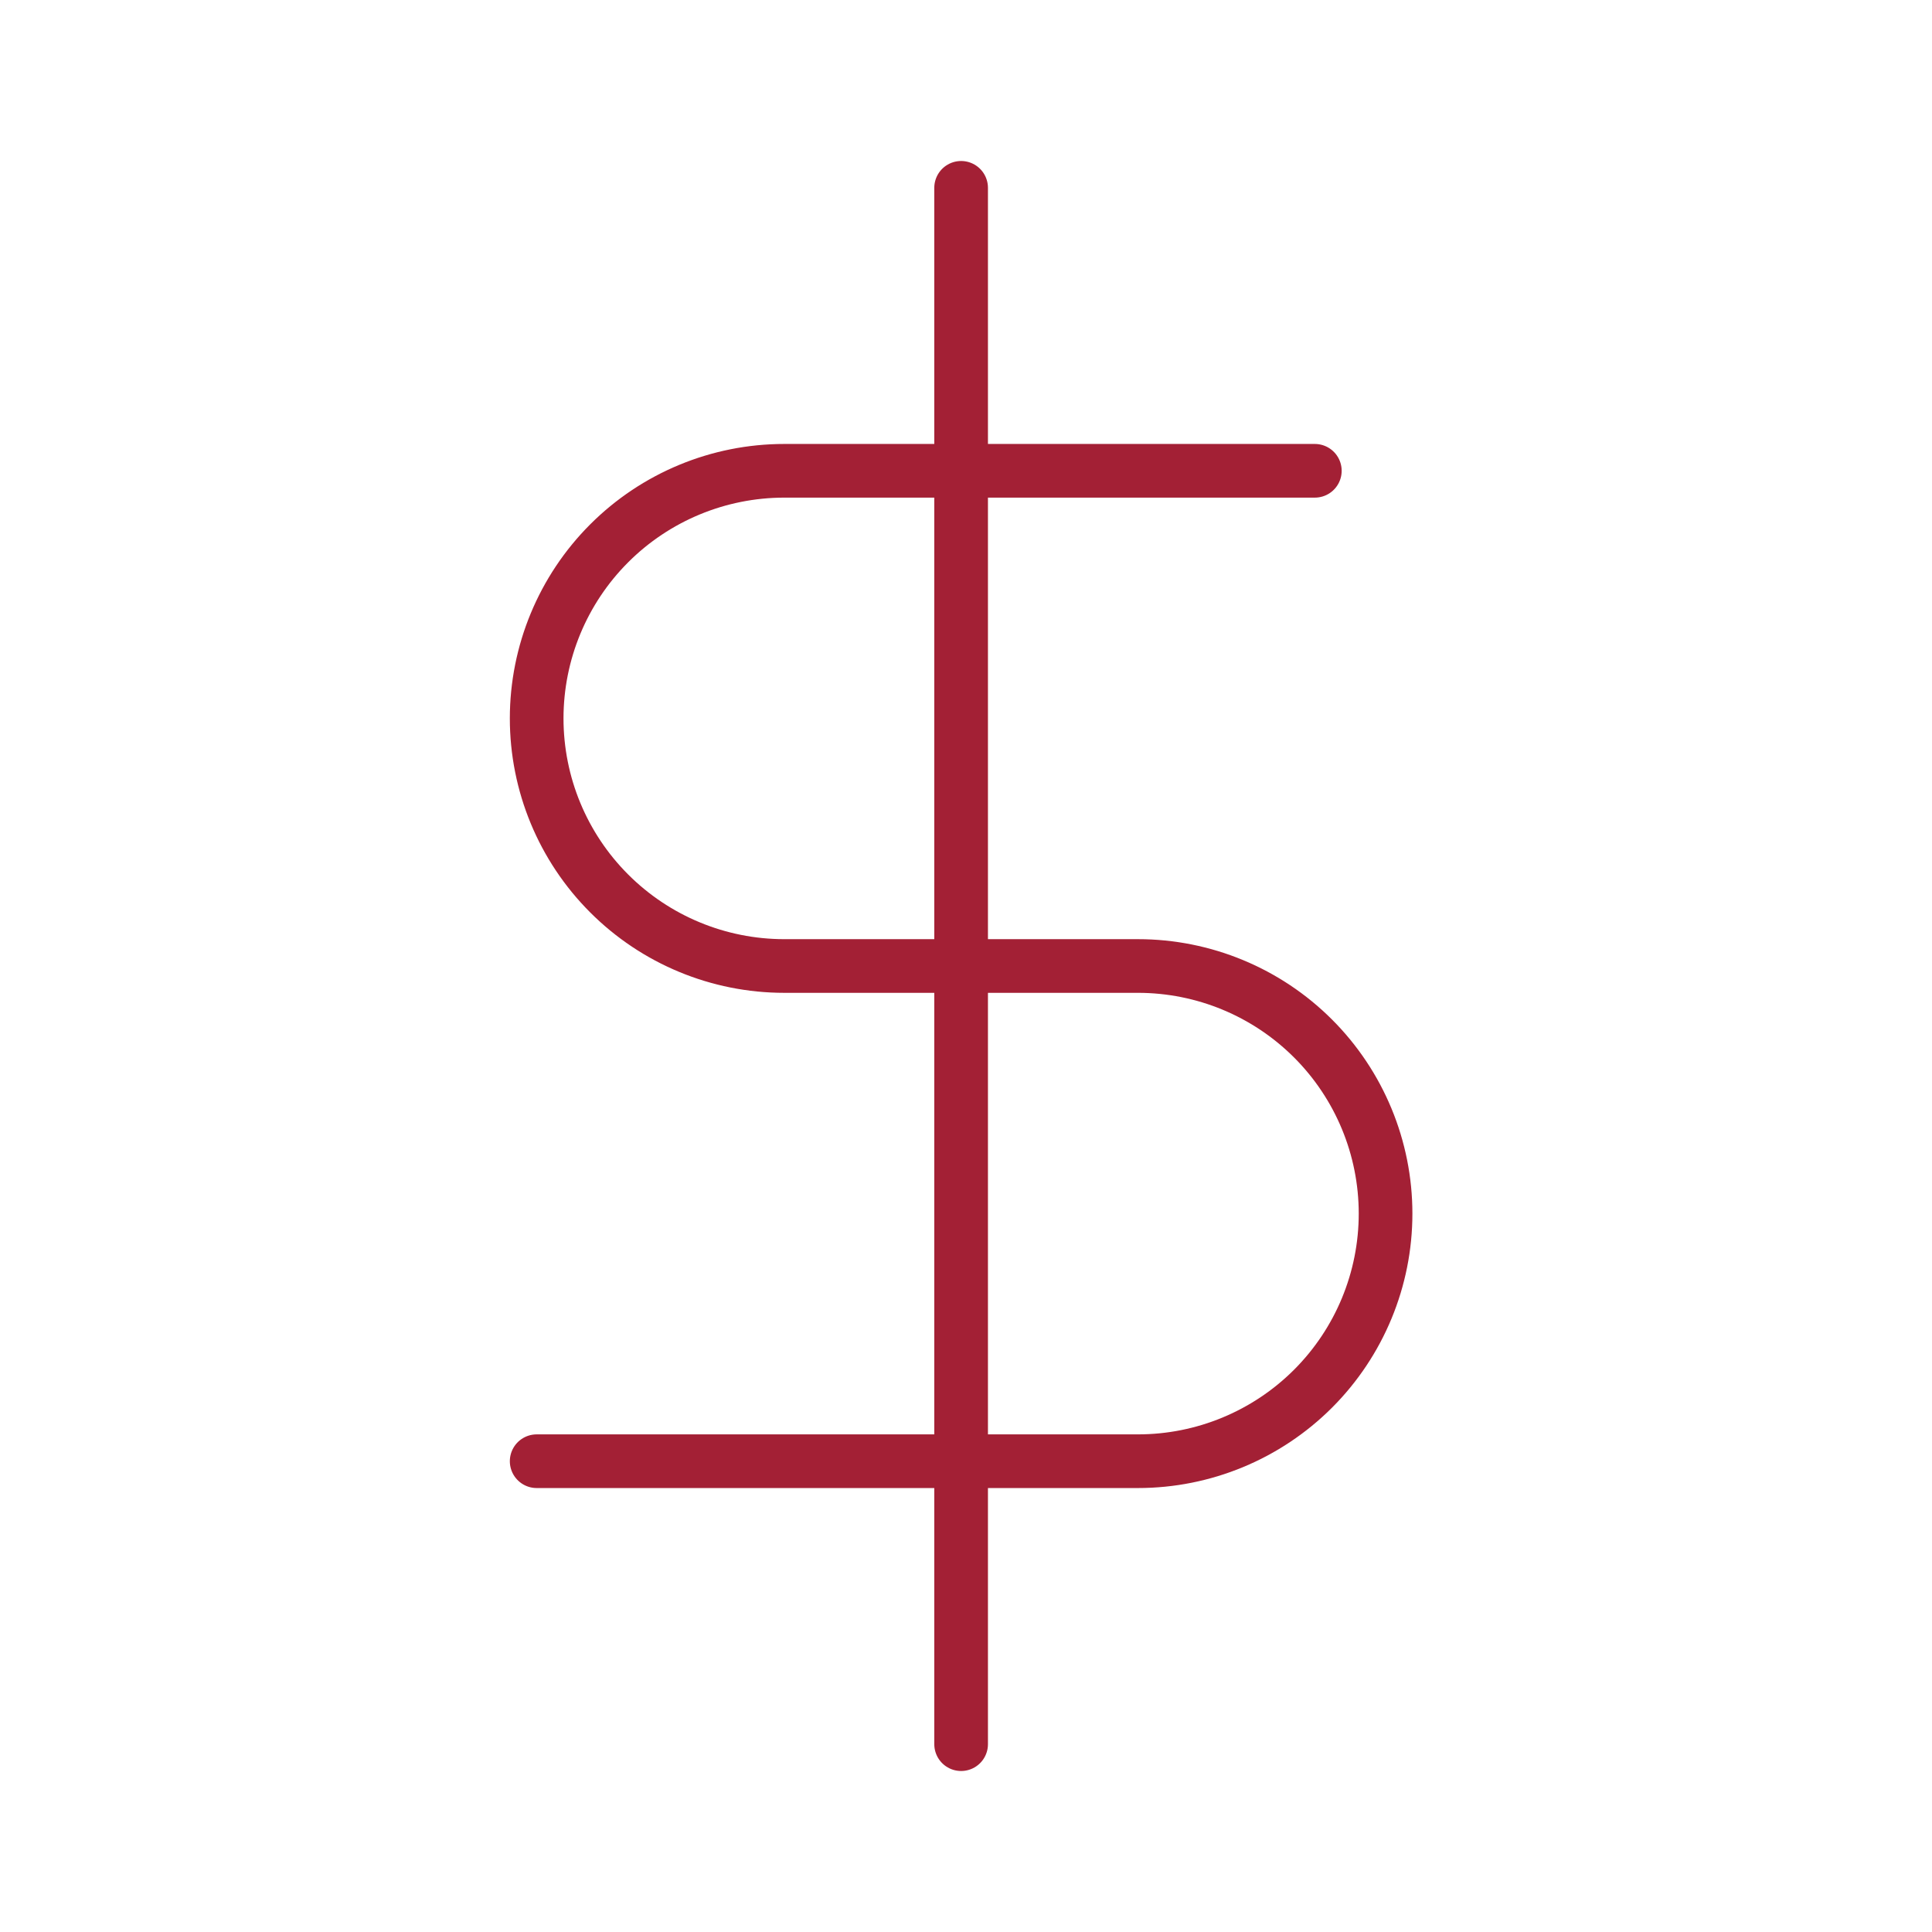
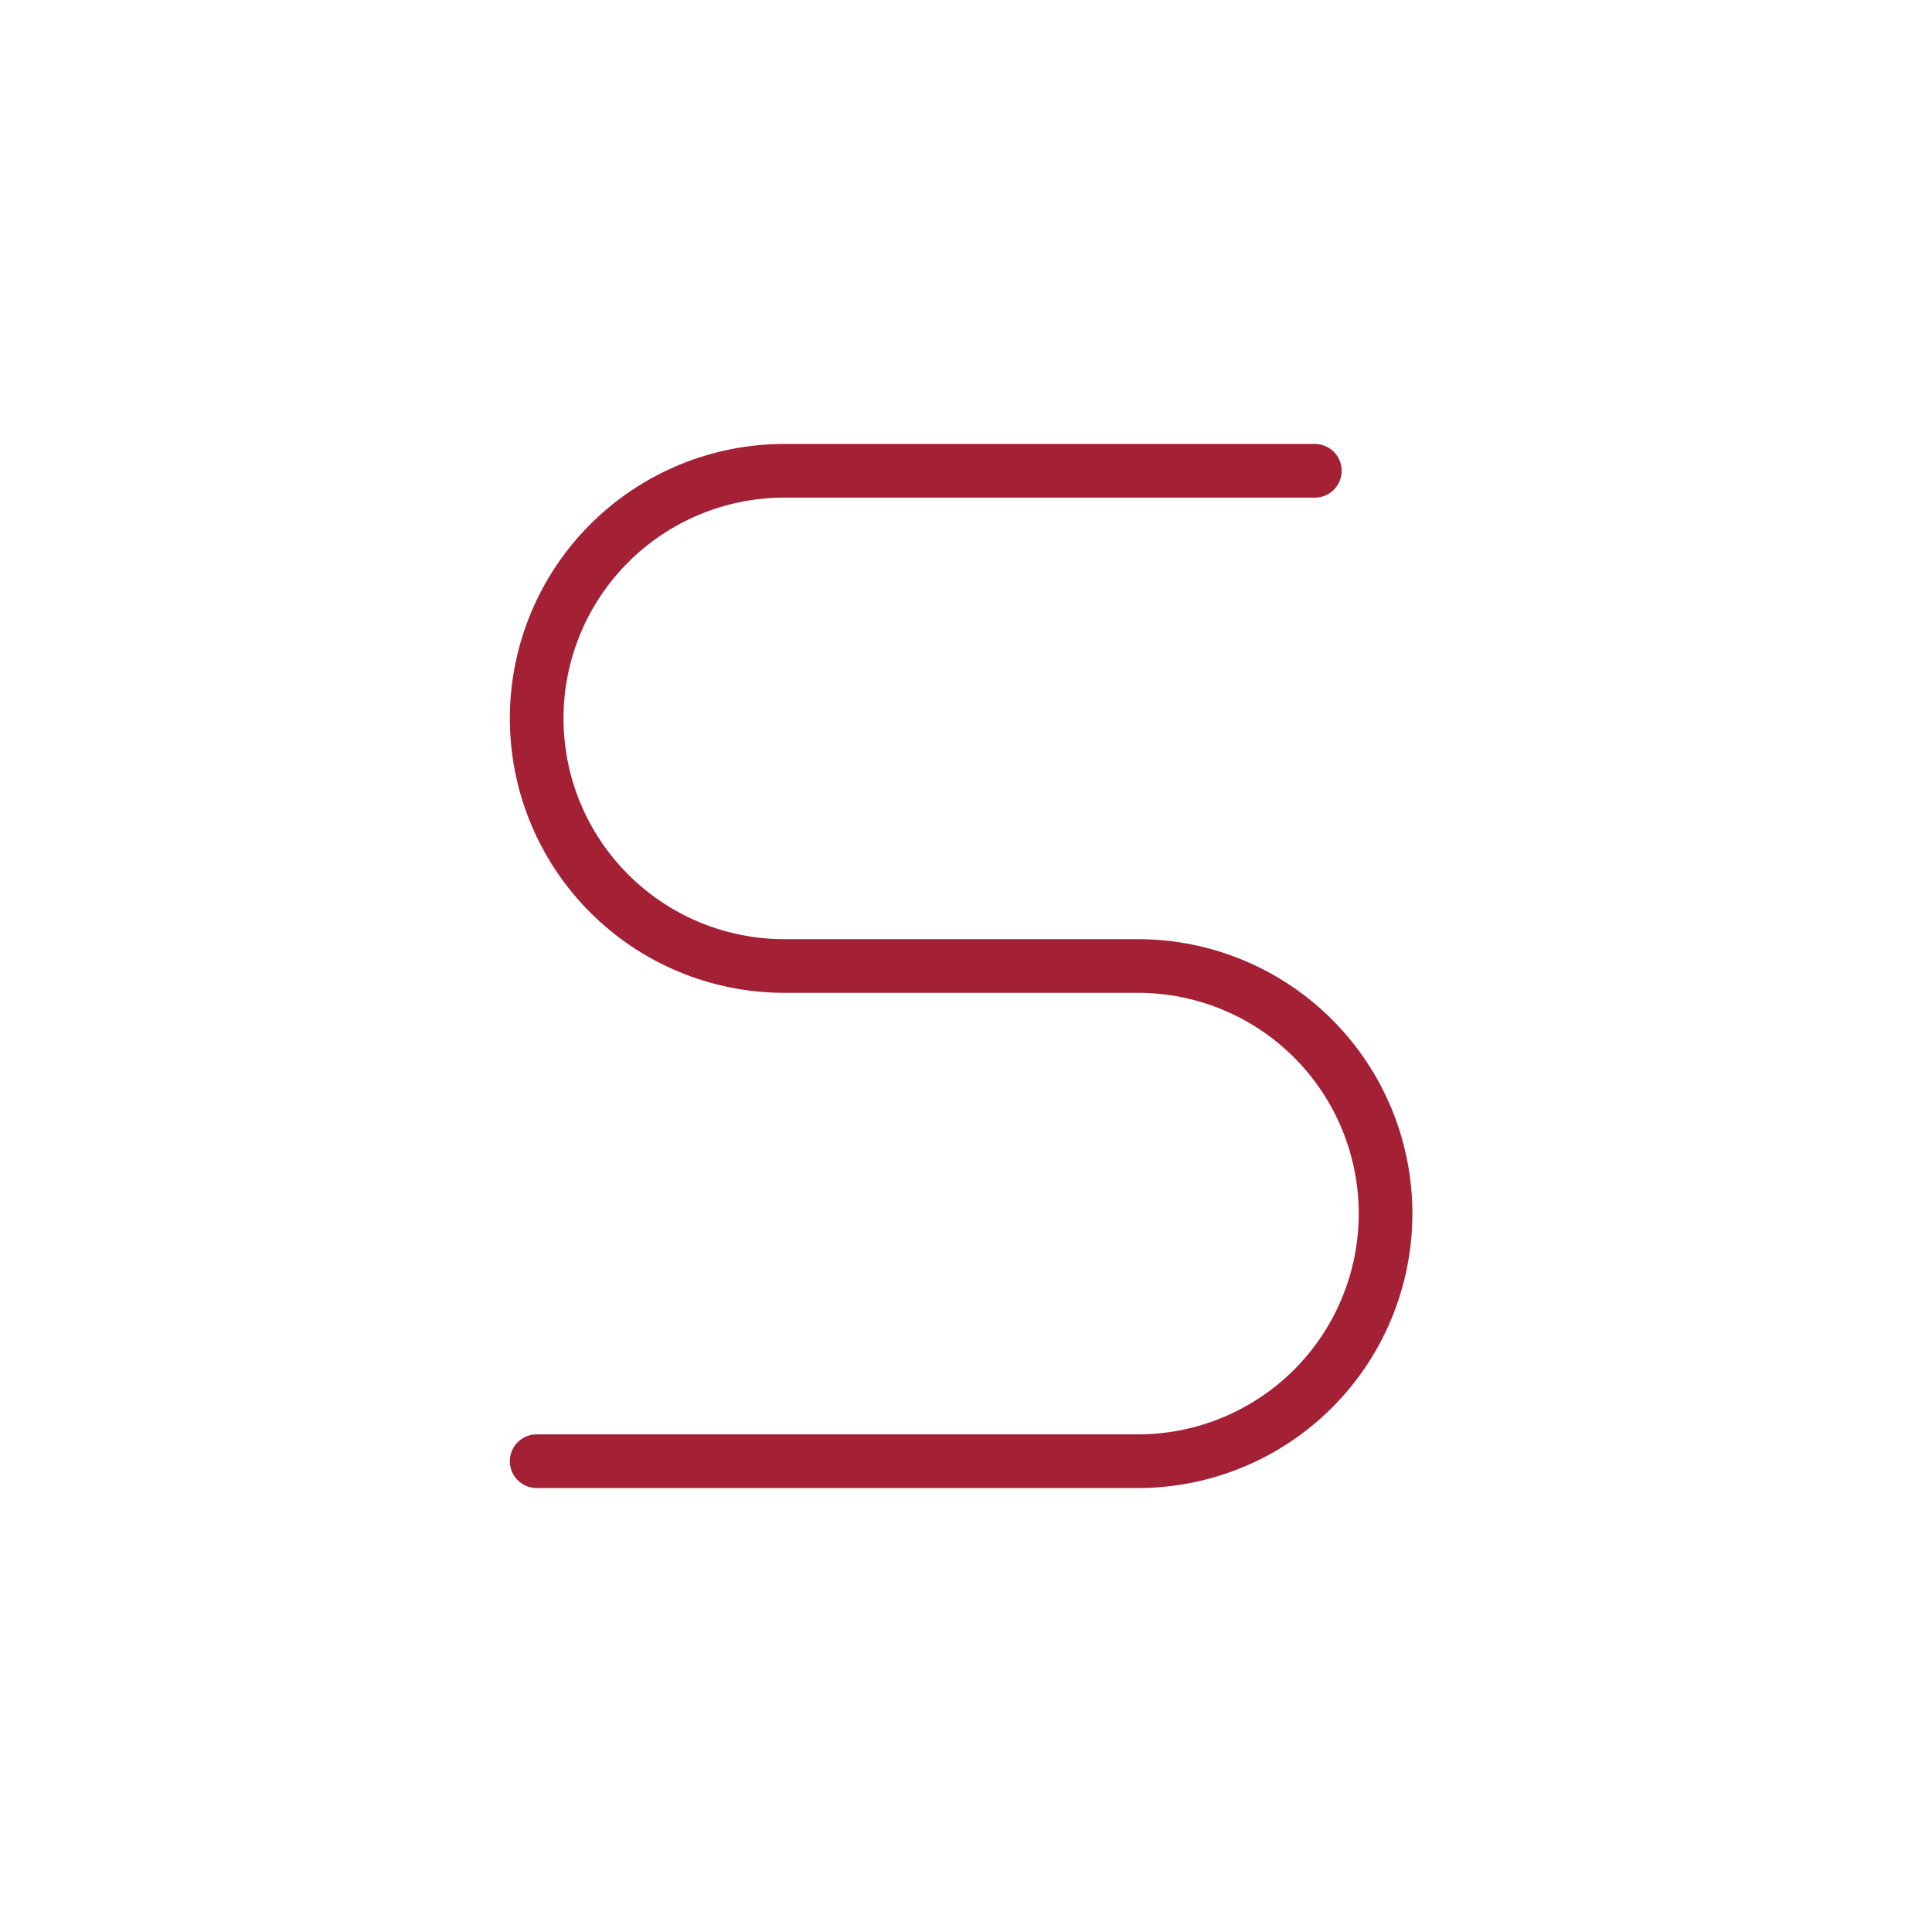
<svg xmlns="http://www.w3.org/2000/svg" width="72" height="72" viewBox="0 0 72 72" fill="none">
-   <path d="M35.818 7V65" stroke="#A32035" stroke-width="2" stroke-linecap="round" stroke-linejoin="round" />
  <path d="M49 17.545H29.227C26.78 17.545 24.433 18.518 22.703 20.248C20.972 21.979 20 24.326 20 26.773C20 29.22 20.972 31.567 22.703 33.297C24.433 35.028 26.78 36 29.227 36H42.409C44.856 36 47.203 36.972 48.934 38.703C50.664 40.433 51.636 42.78 51.636 45.227C51.636 47.675 50.664 50.021 48.934 51.752C47.203 53.482 44.856 54.455 42.409 54.455H20" stroke="#A32035" stroke-width="2" stroke-linecap="round" stroke-linejoin="round" />
</svg>